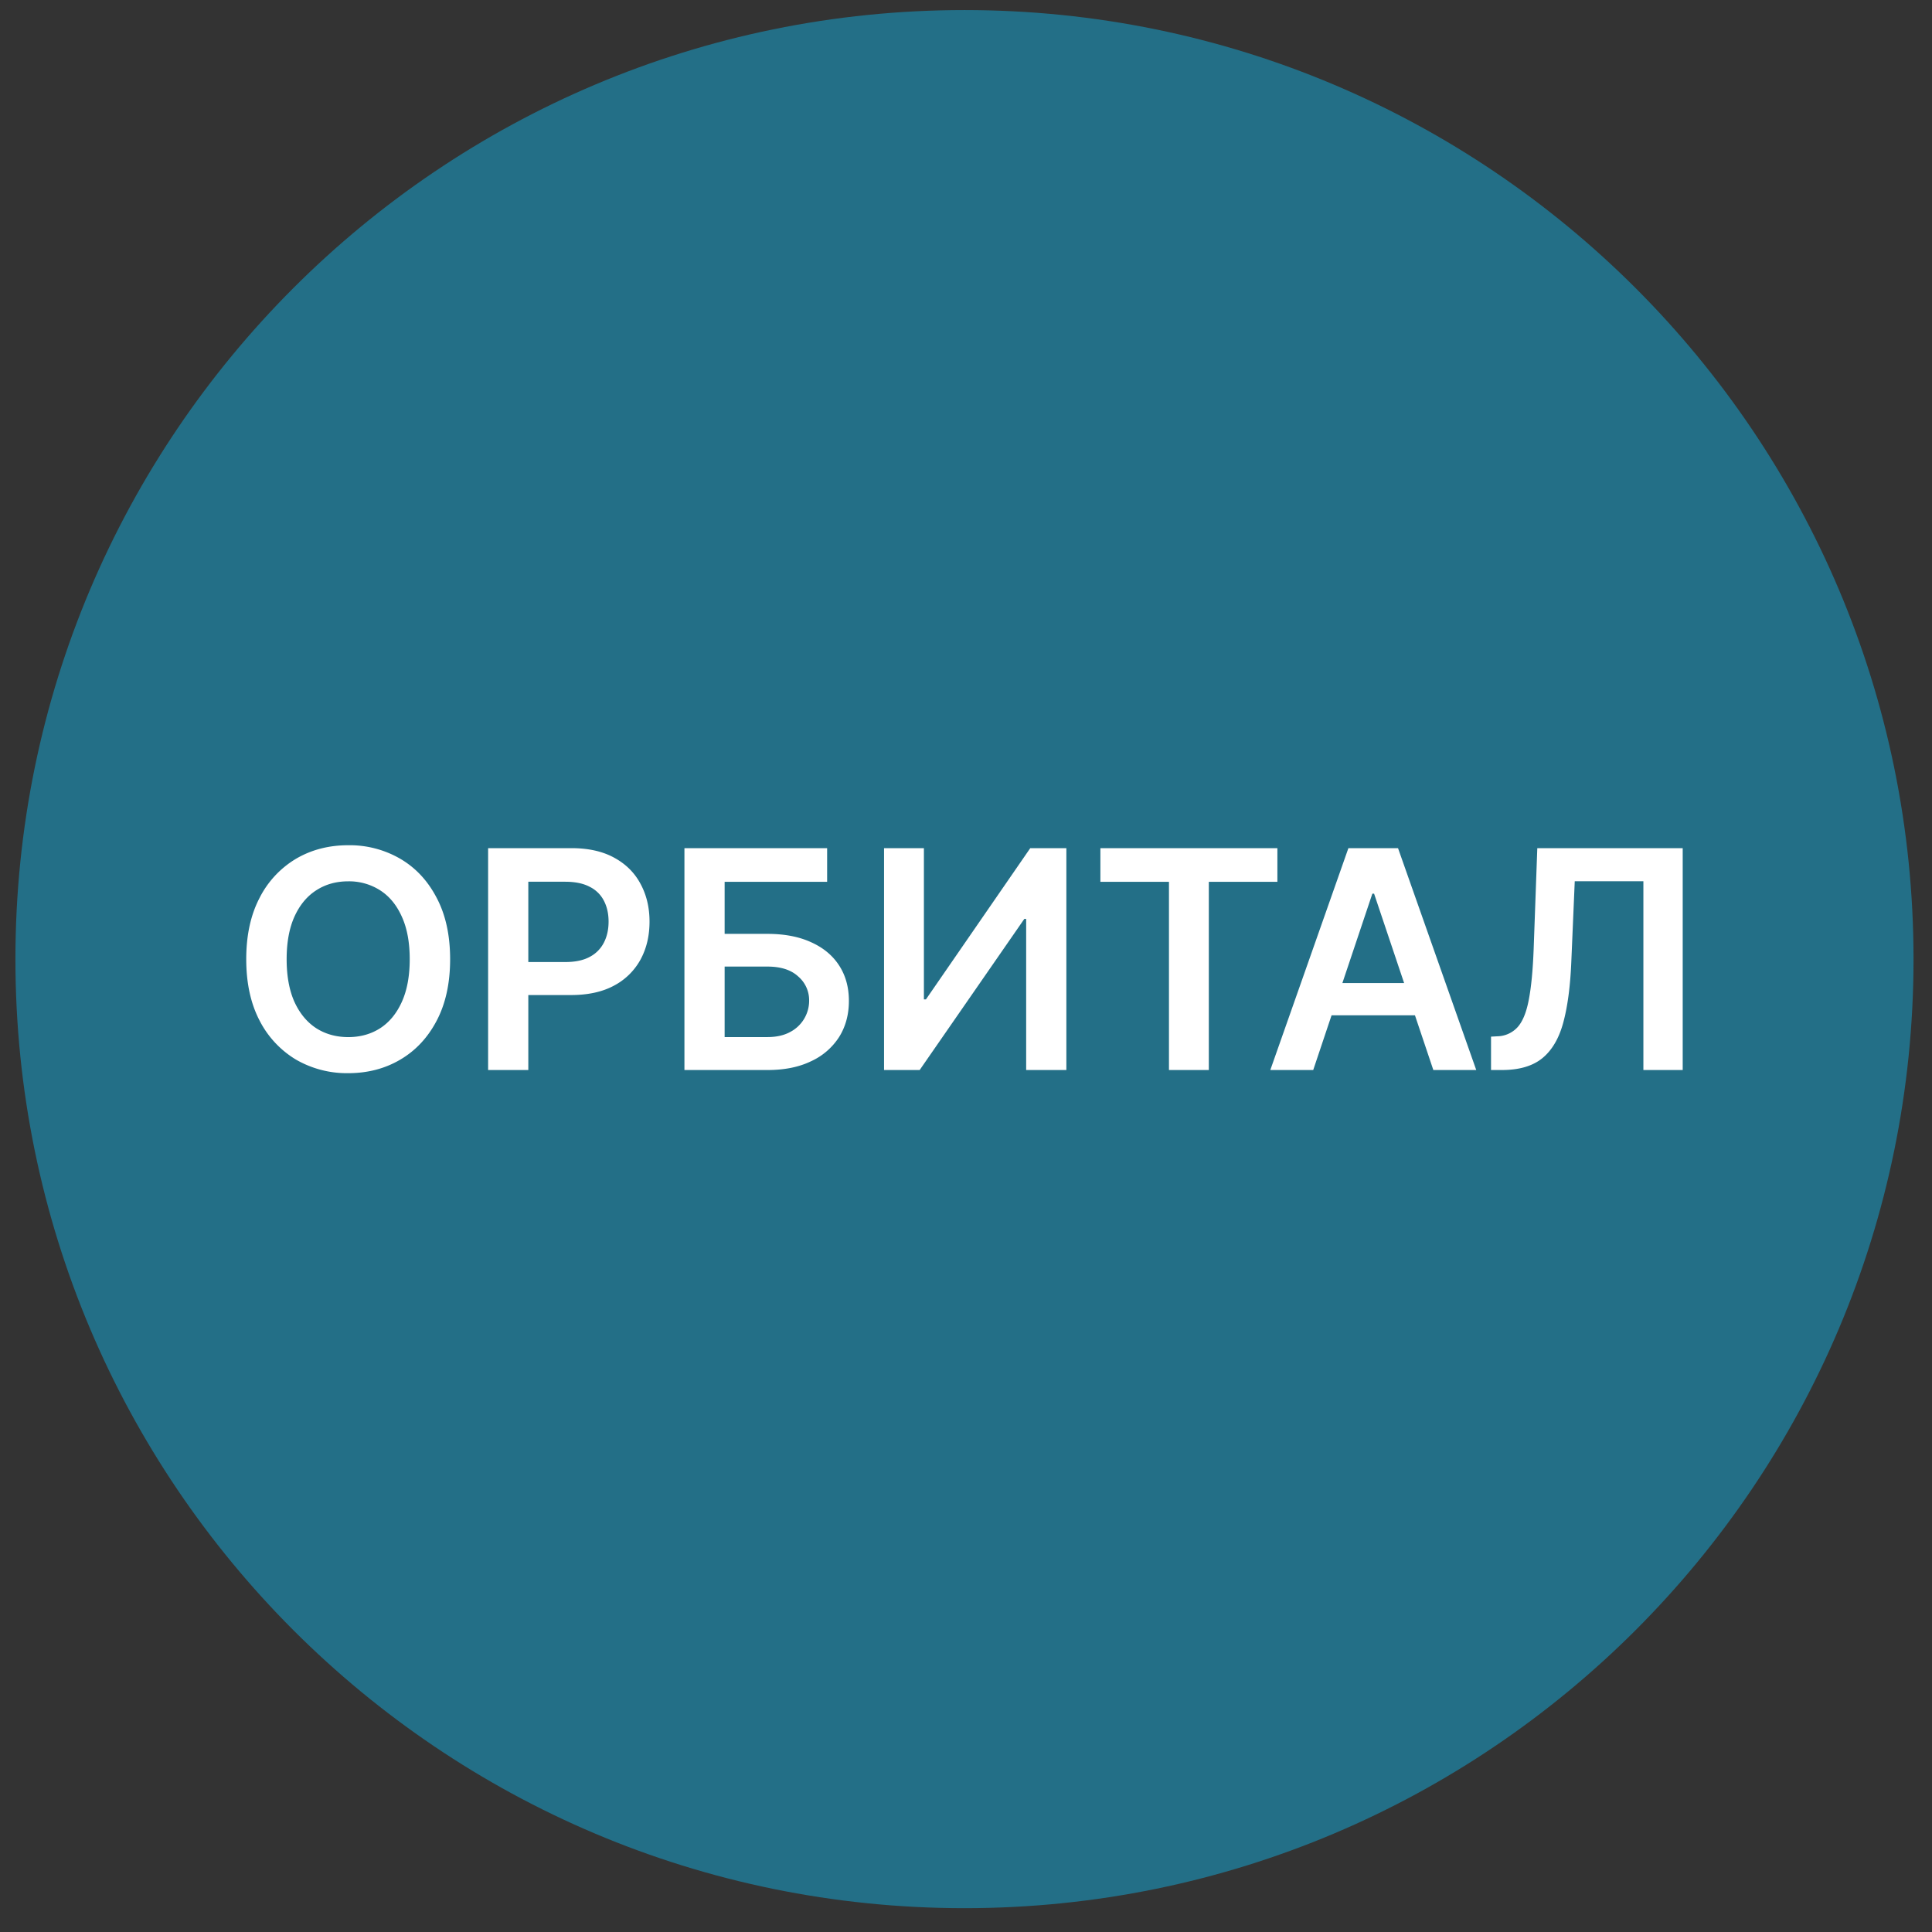
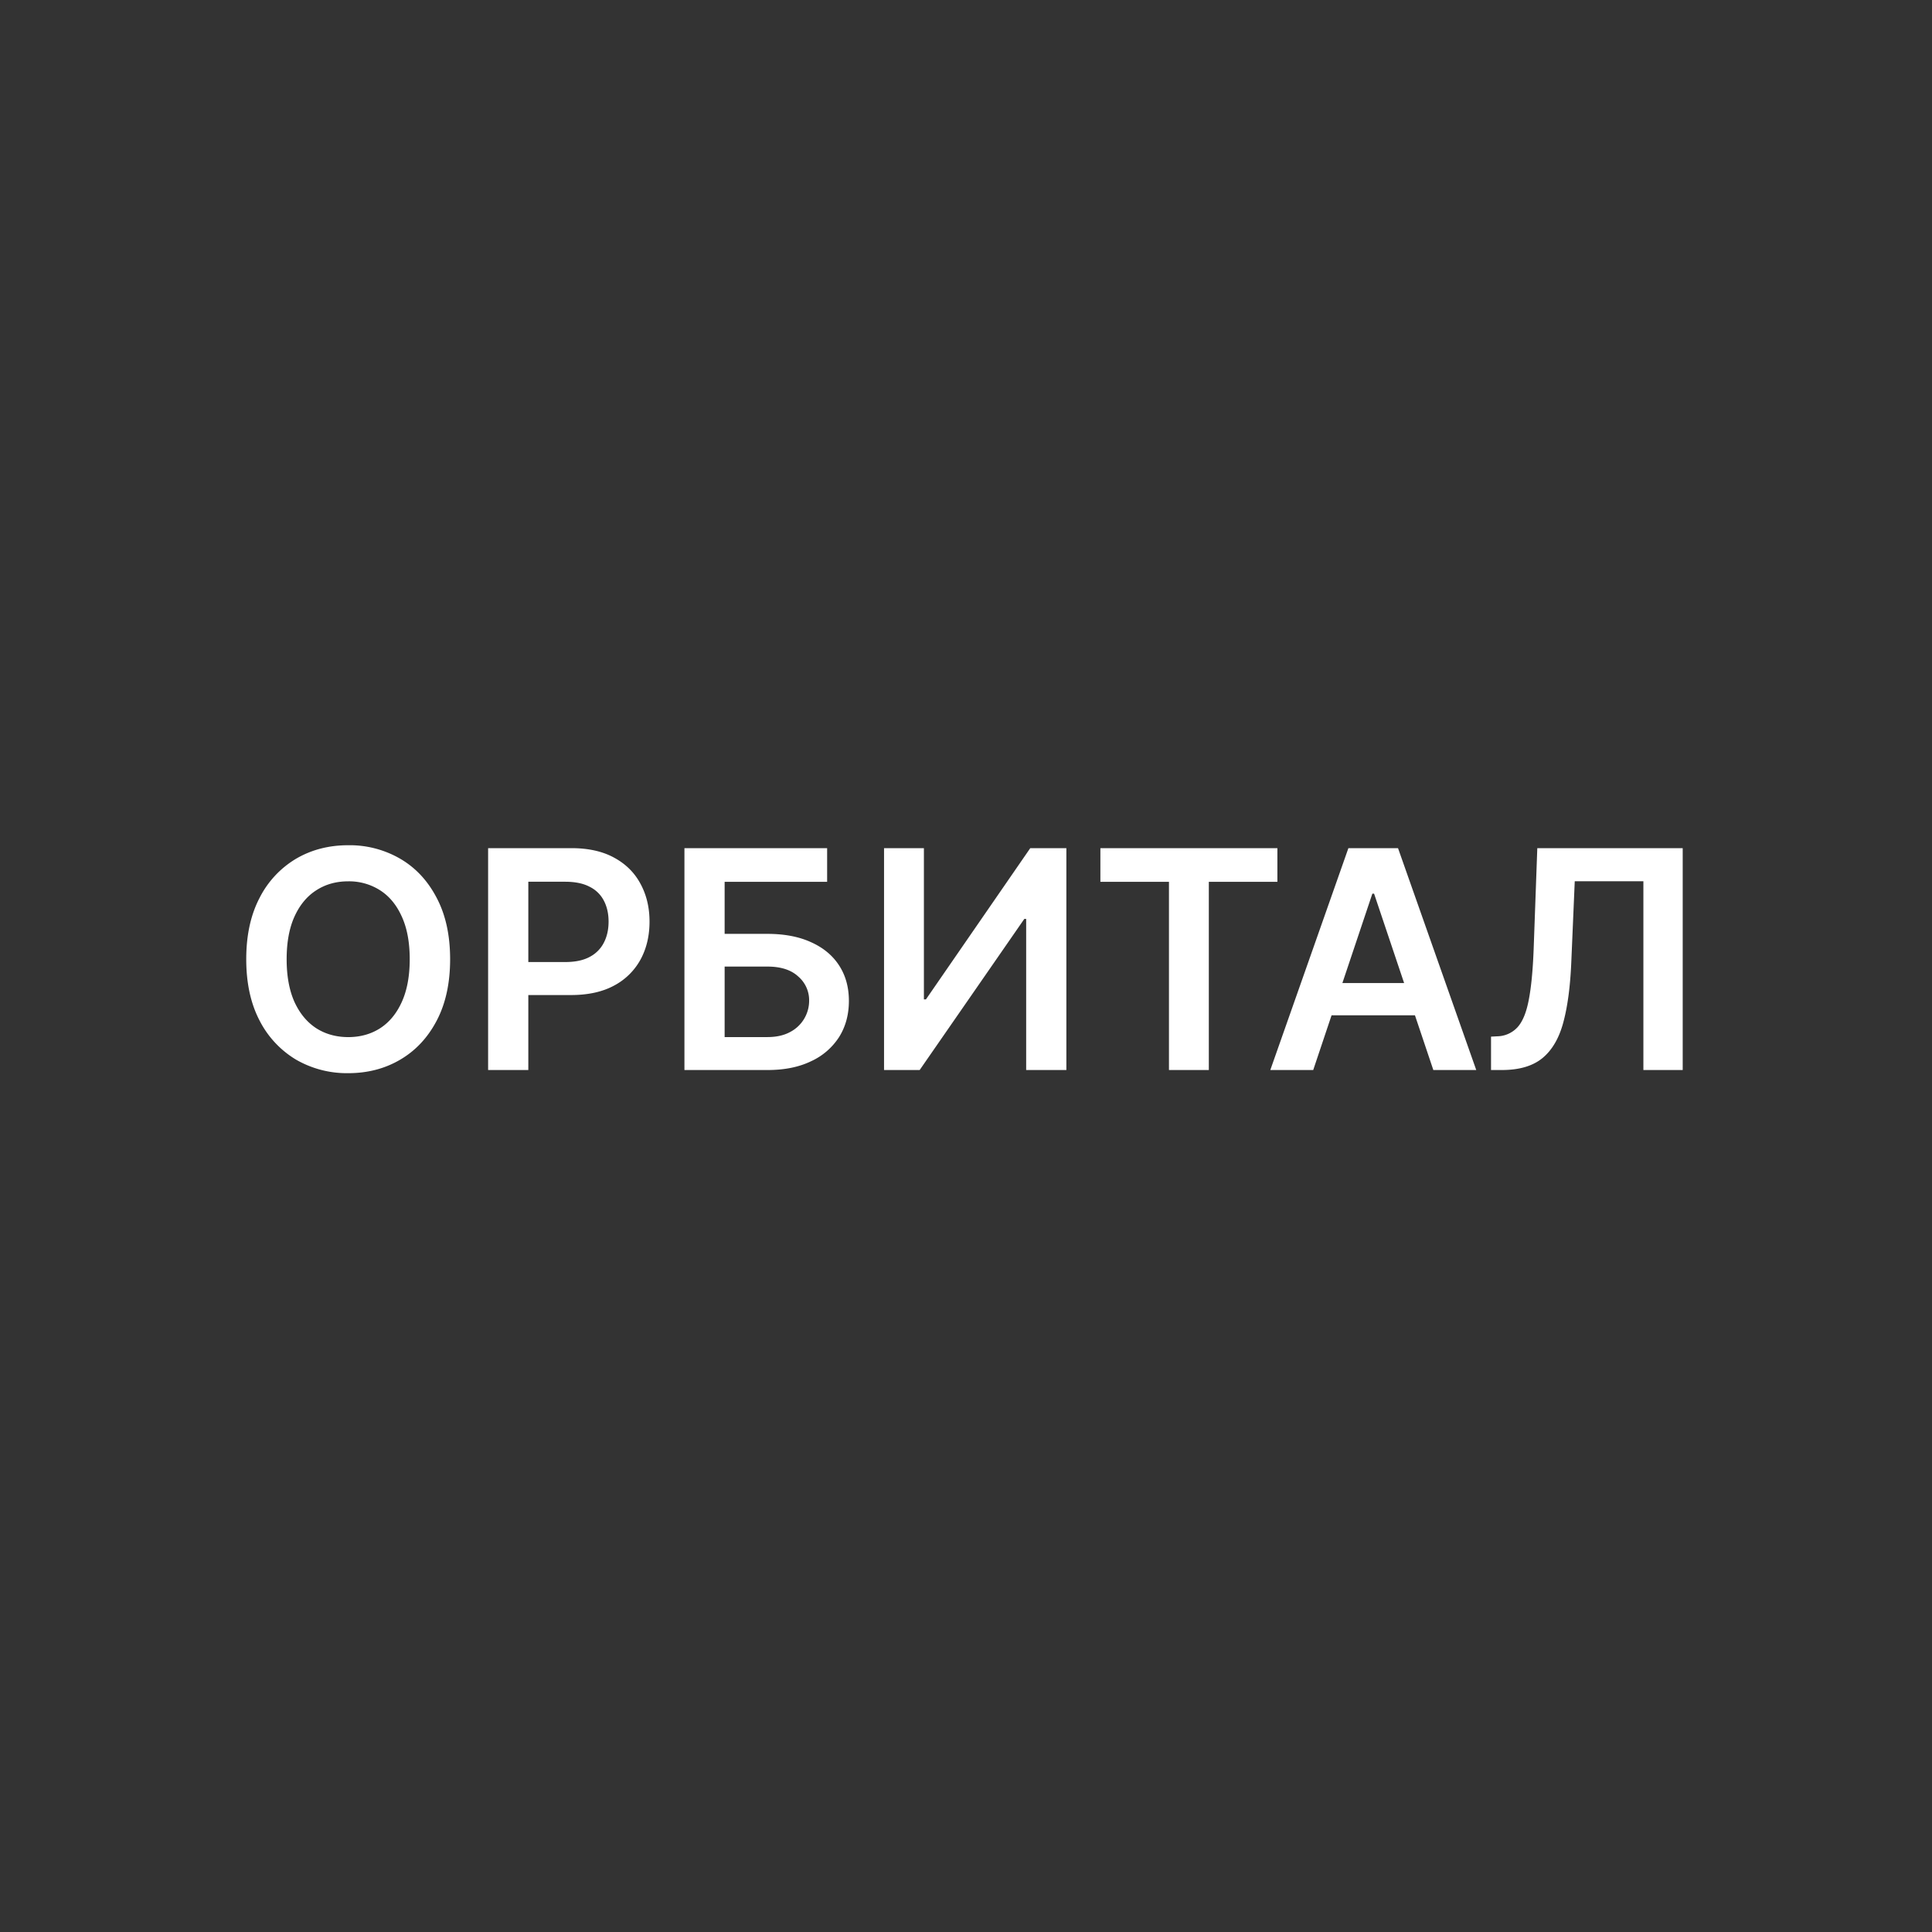
<svg xmlns="http://www.w3.org/2000/svg" width="57" height="57" fill="none" viewBox="0 0 57 57">
  <rect x="0" y="0" width="57" height="57" fill="#333333" stroke="none" />
  <g clip-path="url(#a)">
-     <path fill="#236f87" d="M56.455 28.297c0-15.464-12.536-28-28-28s-28 12.536-28 28 12.536 28 28 28 28-12.536 28-28" />
    <path fill="#fff" d="M43.99 31.569v-.985l.186-.01a.83.83 0 0 0 .598-.27q.224-.25.329-.803.108-.553.144-1.483l.108-2.995h4.29v6.546h-1.16v-5.57H46.46l-.102 2.387q-.045 1.074-.236 1.78-.19.705-.62 1.055-.428.348-1.193.348zM38.744 31.569h-1.266l2.304-6.546h1.464l2.308 6.546h-1.266l-1.748-5.203h-.051zm.041-2.566h3.452v.952h-3.452zM32.465 26.017v-.994h5.222v.994h-2.023v5.552h-1.176v-5.552zM26.082 25.023h1.176v4.462h.06l3.078-4.462h1.065v6.546h-1.186V27.11h-.054l-3.088 4.459h-1.051zM20.193 31.569v-6.546h4.21v.994h-3.024v1.535h1.262q.751 0 1.288.246.54.242.828.687.288.444.288 1.045 0 .603-.288 1.064a1.94 1.94 0 0 1-.828.716q-.537.26-1.288.259zm1.186-.972h1.262q.397 0 .671-.15a1.04 1.04 0 0 0 .56-.93.92.92 0 0 0-.32-.706q-.316-.294-.91-.294h-1.263zM14.401 31.569v-6.546h2.455q.753 0 1.265.282.515.28.777.773.265.49.265 1.112 0 .63-.265 1.119a1.9 1.9 0 0 1-.783.77q-.517.279-1.275.278h-1.627v-.974h1.467q.441 0 .722-.154a.97.97 0 0 0 .416-.422q.137-.268.137-.617 0-.348-.137-.613a.93.93 0 0 0-.419-.413q-.281-.15-.726-.15h-1.086v5.555zM13.28 28.3q0 1.058-.396 1.812-.393.75-1.074 1.15-.678.4-1.537.4a3 3 0 0 1-1.54-.4 2.86 2.86 0 0 1-1.075-1.153q-.393-.754-.393-1.81t.393-1.808a2.83 2.83 0 0 1 1.074-1.154q.681-.4 1.54-.4a2.97 2.97 0 0 1 1.538.4q.681.398 1.074 1.154.396.75.396 1.809m-1.192 0q0-.745-.233-1.256-.23-.514-.64-.777a1.7 1.7 0 0 0-.942-.265q-.534 0-.943.265-.41.263-.643.777-.23.511-.23 1.256 0 .744.23 1.259.234.51.643.777.41.261.943.262.534 0 .943-.262.408-.265.639-.777.233-.515.233-1.26" />
  </g>
  <defs>
    <clipPath id="a">
      <path fill="#fff" d="M.455.297h56v56h-56z" />
    </clipPath>
  </defs>
</svg>